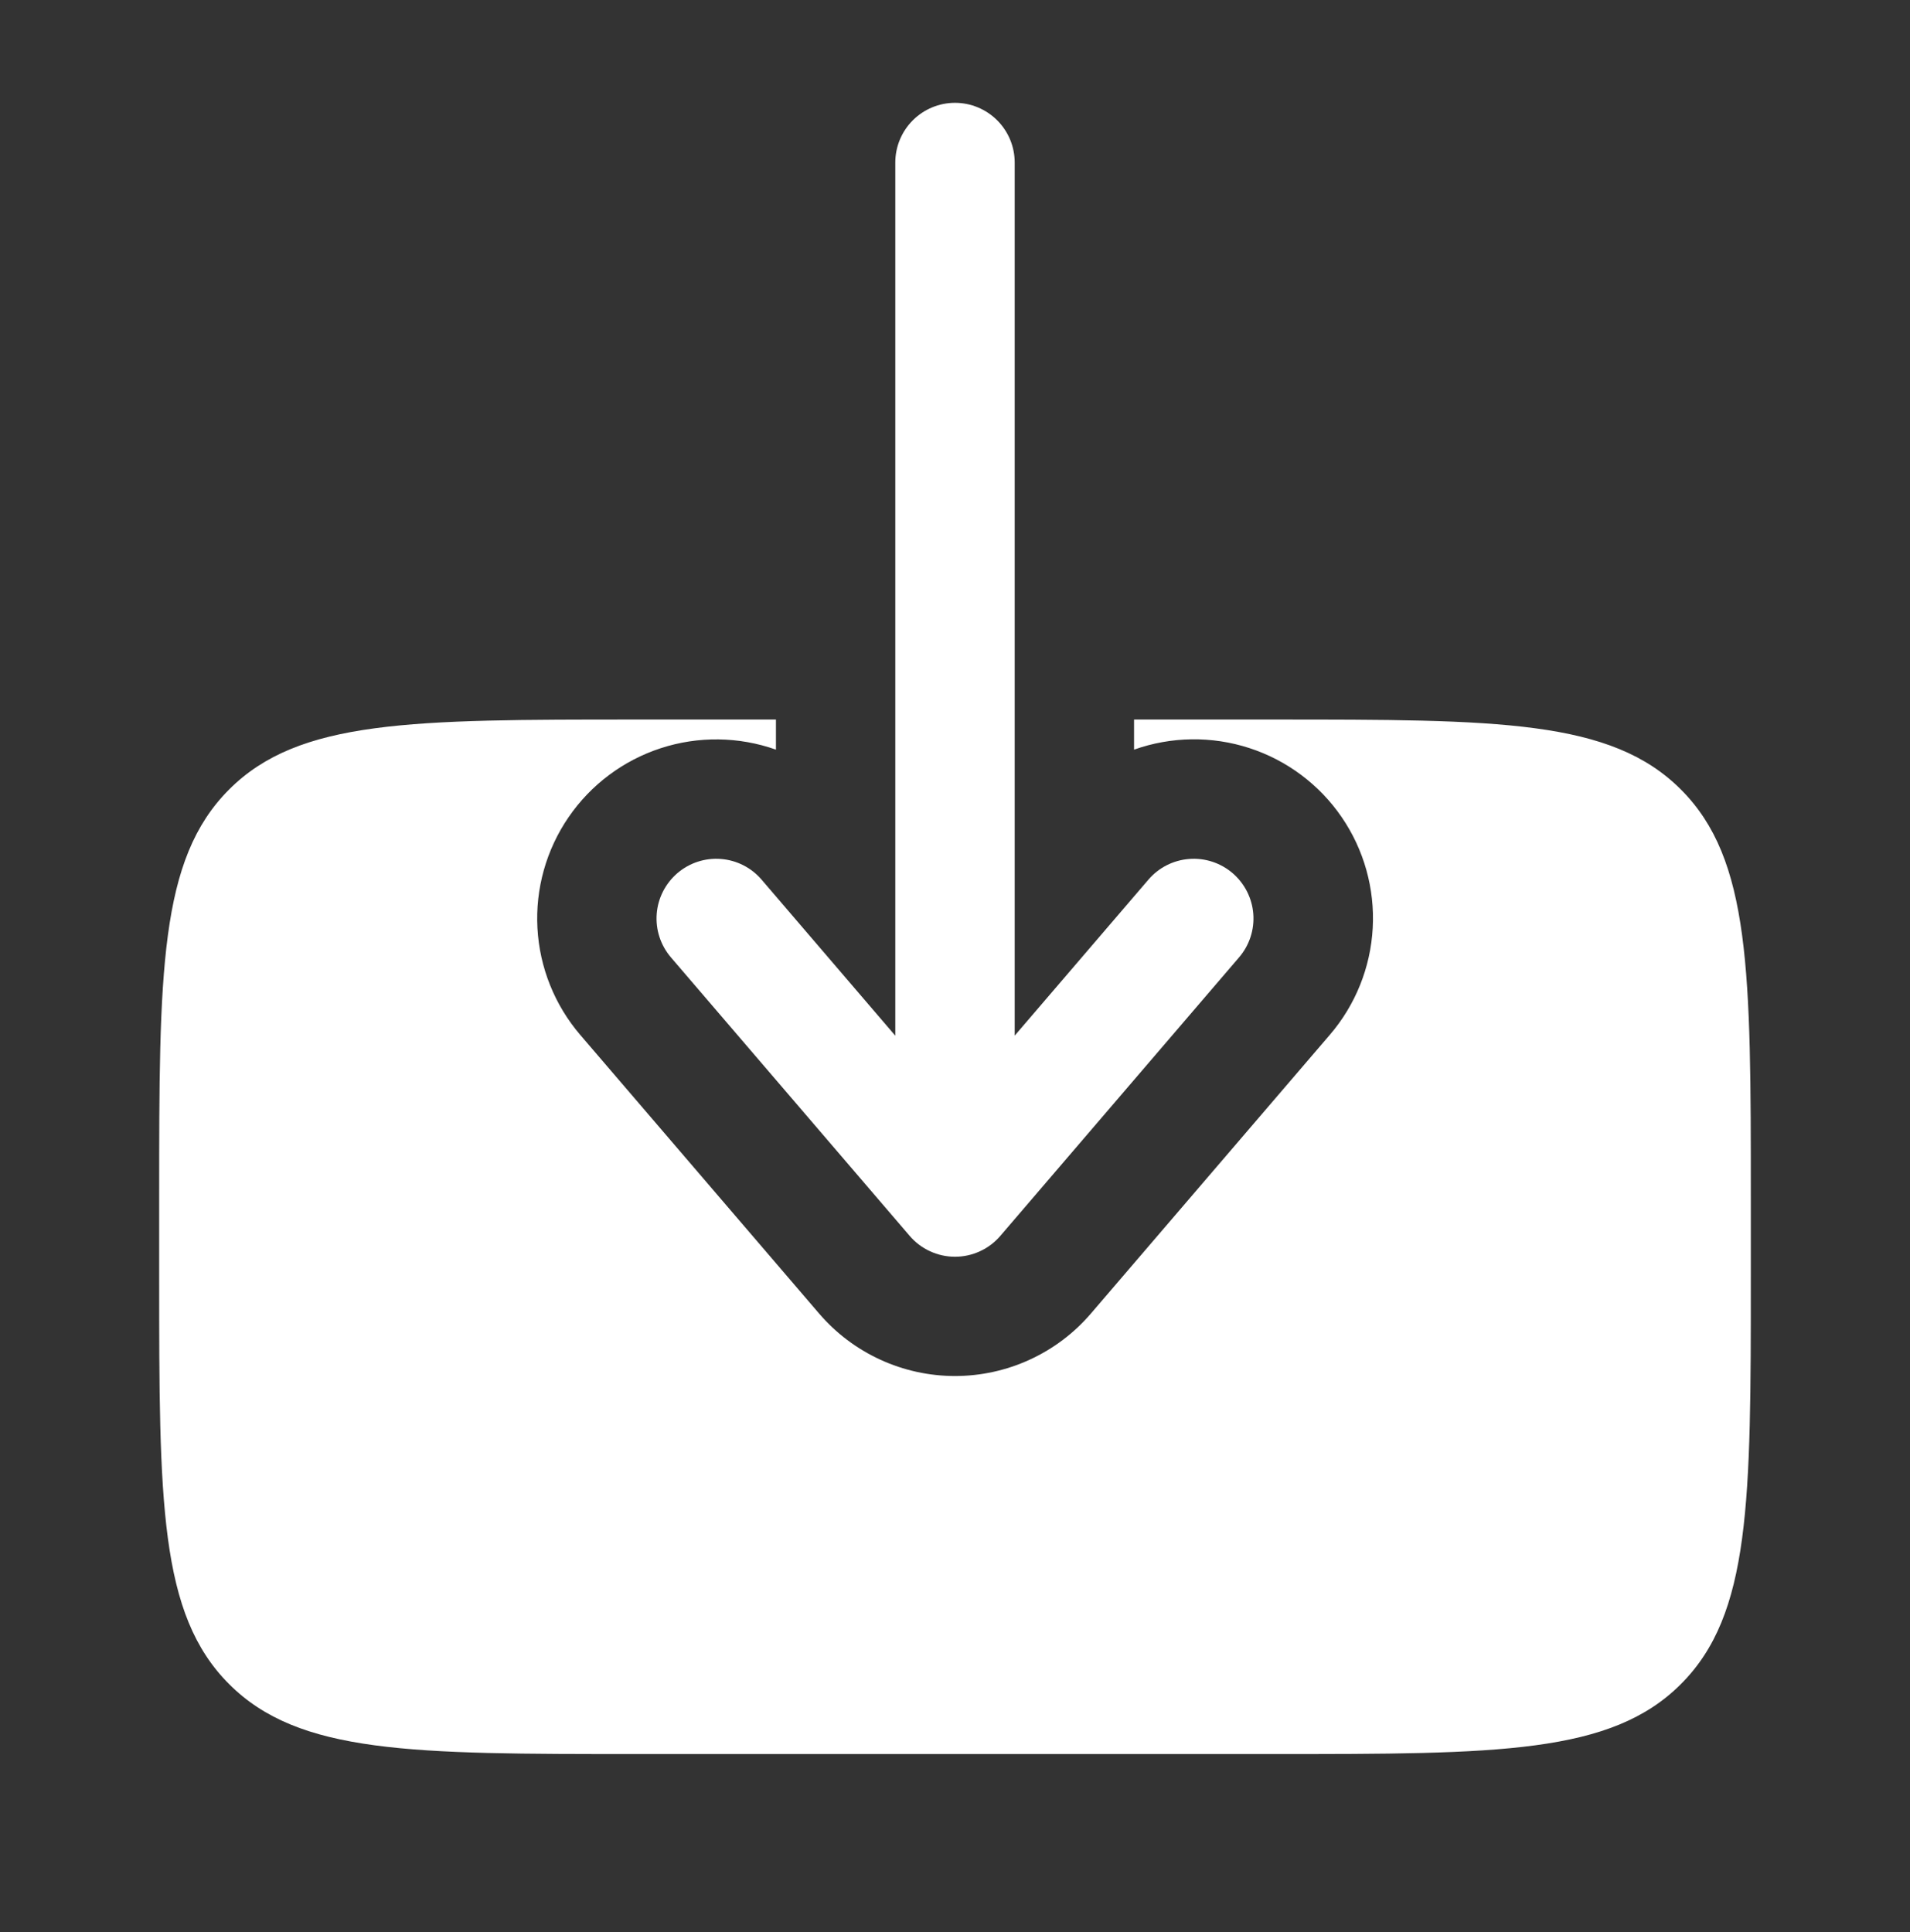
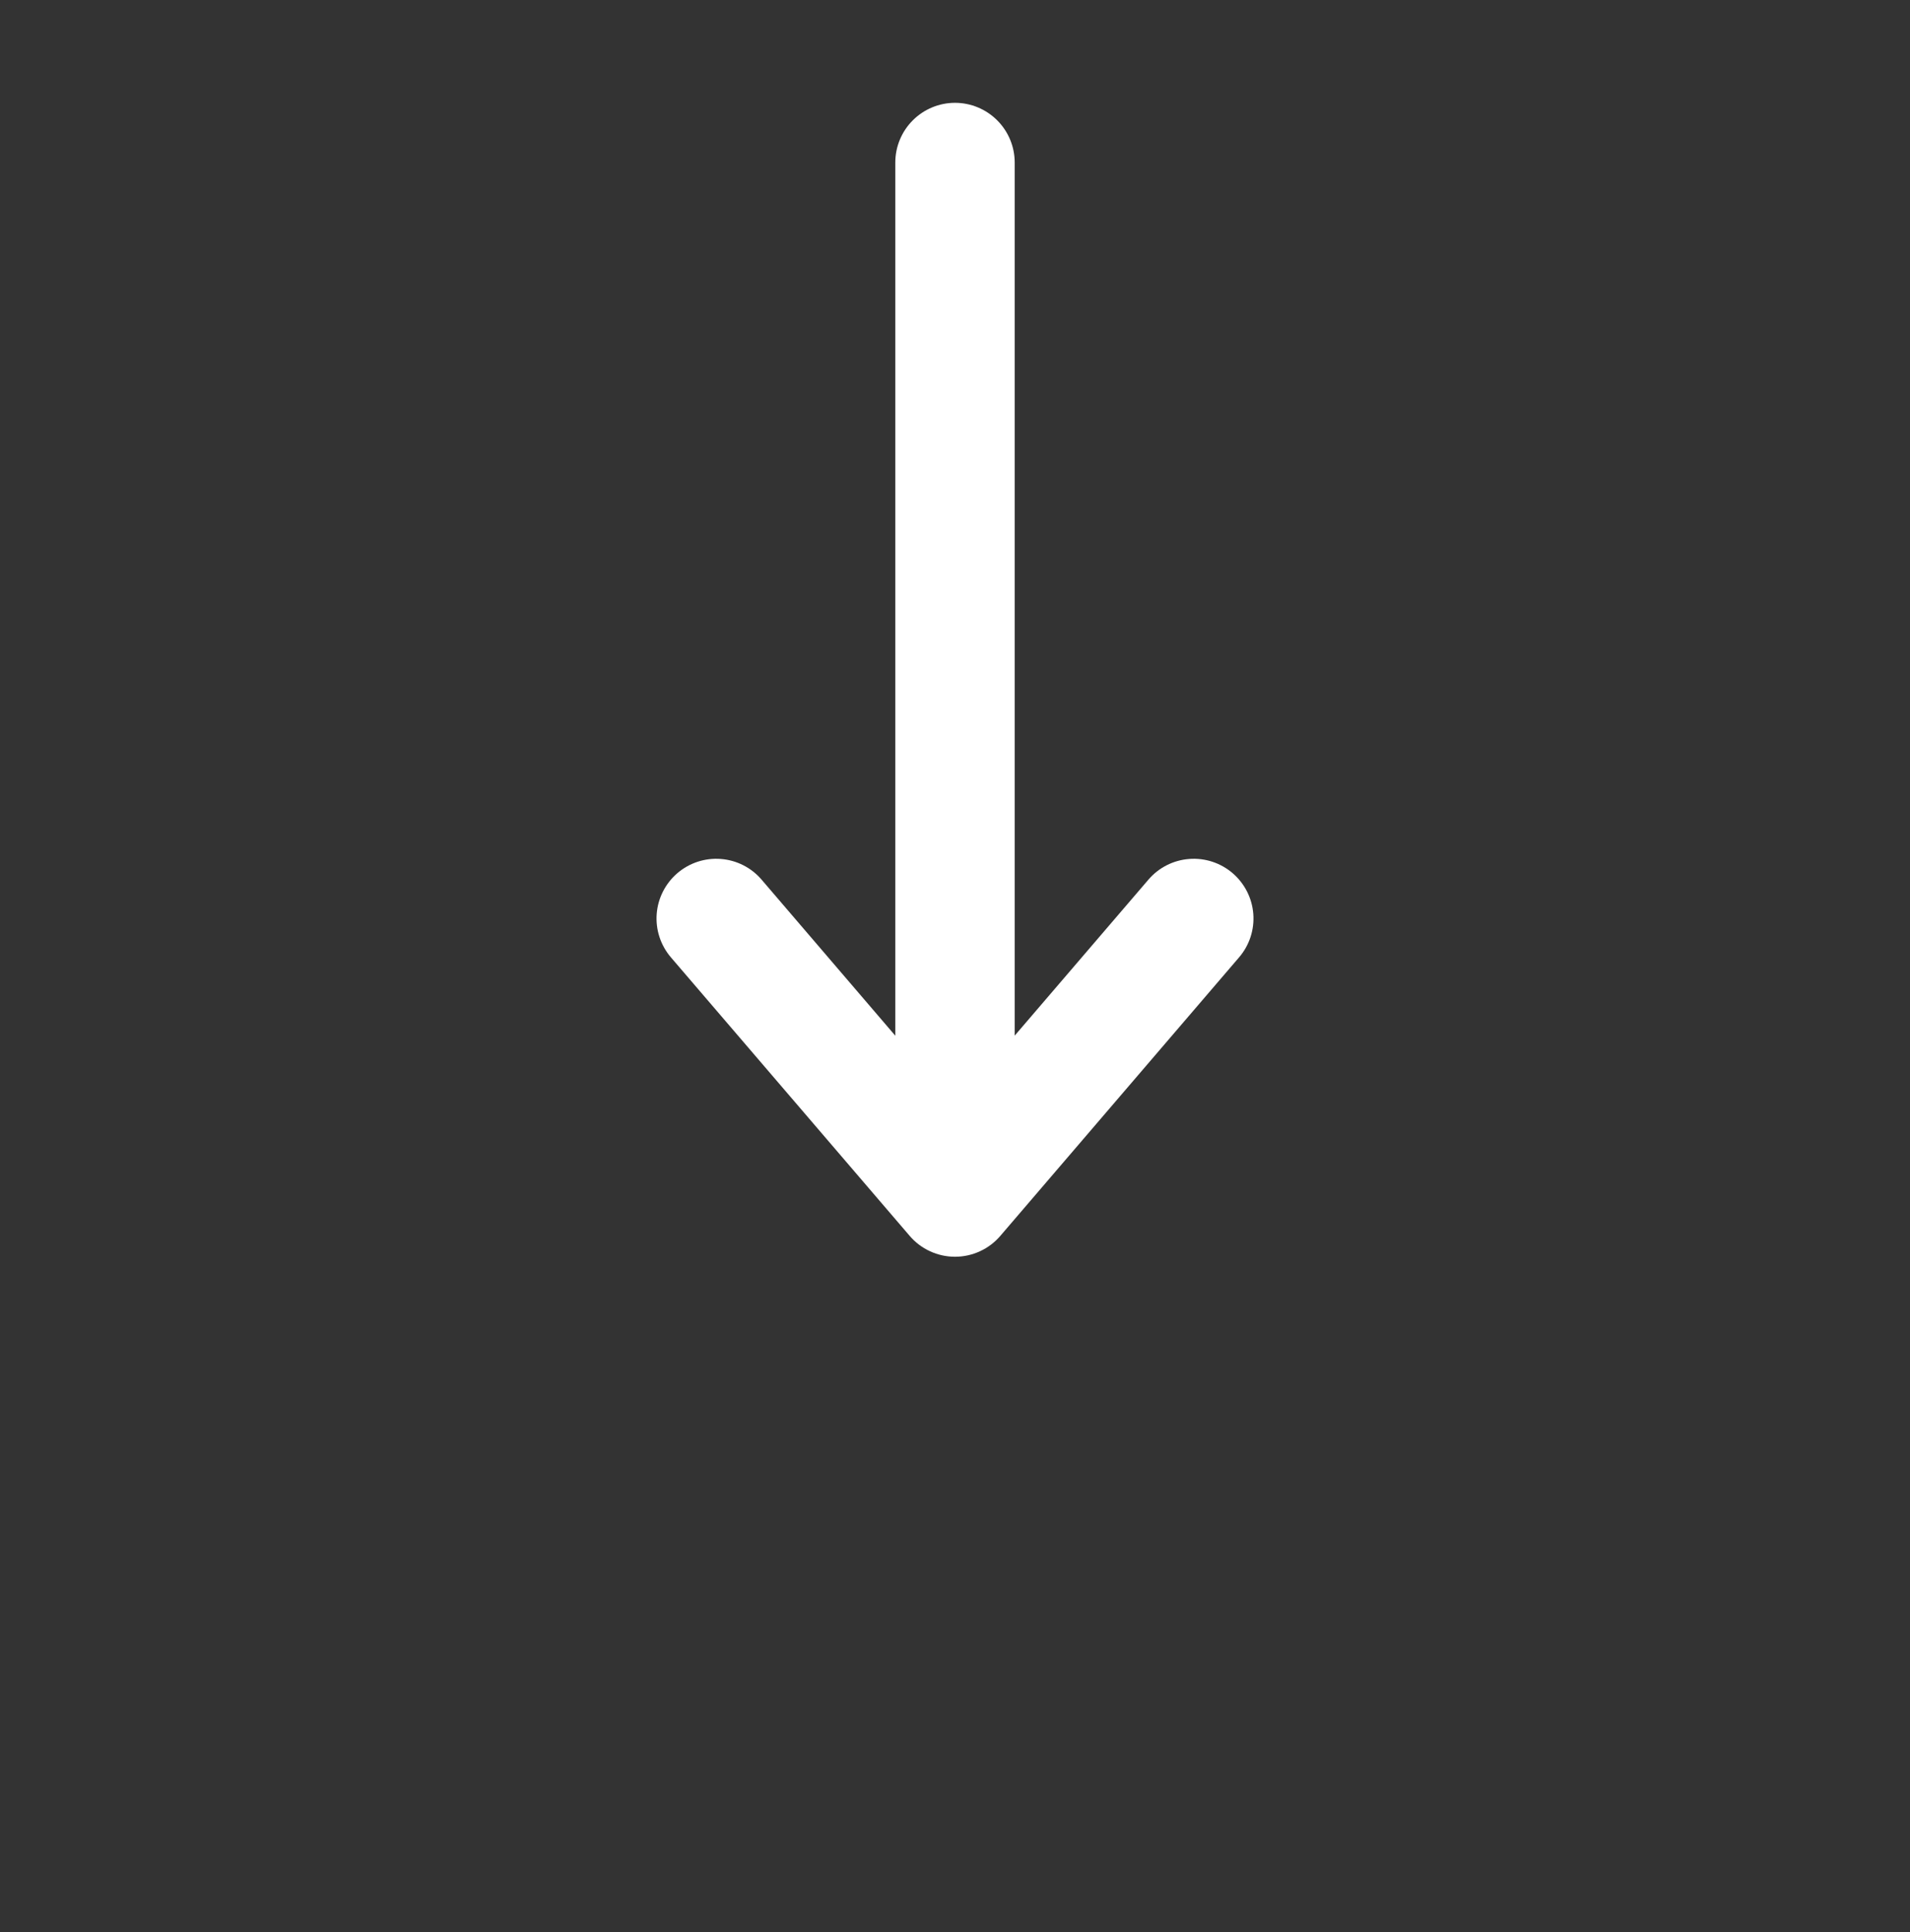
<svg xmlns="http://www.w3.org/2000/svg" width="86" height="87" viewBox="0 0 86 87" fill="none">
  <rect x="0" y="0" width="86" height="87" fill="#333333" stroke="none" />
  <path fill-rule="evenodd" clip-rule="evenodd" d="M43 4.63C42.287 4.63 41.604 4.914 41.1 5.418C40.596 5.922 40.312 6.605 40.312 7.318V46.638L34.292 39.611C34.063 39.343 33.783 39.122 33.468 38.962C33.153 38.802 32.81 38.706 32.458 38.679C32.106 38.651 31.752 38.694 31.416 38.803C31.08 38.913 30.77 39.087 30.501 39.317C30.233 39.547 30.013 39.827 29.853 40.142C29.693 40.456 29.596 40.8 29.569 41.152C29.542 41.504 29.584 41.858 29.694 42.194C29.803 42.529 29.978 42.84 30.207 43.108L40.958 55.65C41.21 55.945 41.523 56.182 41.876 56.344C42.228 56.507 42.612 56.591 43 56.591C43.388 56.591 43.772 56.507 44.124 56.344C44.477 56.182 44.79 55.945 45.042 55.65L55.792 43.108C56.022 42.84 56.197 42.529 56.306 42.194C56.416 41.858 56.458 41.504 56.431 41.152C56.404 40.8 56.307 40.456 56.147 40.142C55.987 39.827 55.767 39.547 55.499 39.317C55.23 39.087 54.92 38.913 54.584 38.803C54.248 38.694 53.894 38.651 53.542 38.679C53.19 38.706 52.847 38.802 52.532 38.962C52.217 39.122 51.937 39.343 51.708 39.611L45.688 46.634V7.318C45.688 6.605 45.404 5.922 44.9 5.418C44.396 4.914 43.713 4.63 43 4.63Z" fill="white" />
-   <path d="M51.062 32.401V33.756C52.737 33.161 54.562 33.136 56.252 33.685C57.943 34.234 59.404 35.327 60.409 36.793C61.414 38.259 61.906 40.016 61.808 41.791C61.711 43.566 61.03 45.258 59.87 46.606L49.12 59.147C48.364 60.03 47.425 60.739 46.368 61.224C45.312 61.71 44.163 61.962 43 61.962C41.837 61.962 40.688 61.71 39.632 61.224C38.575 60.739 37.637 60.03 36.88 59.147L26.13 46.606C24.974 45.258 24.295 43.566 24.199 41.792C24.103 40.019 24.596 38.264 25.6 36.799C26.604 35.334 28.063 34.242 29.752 33.691C31.44 33.141 33.263 33.164 34.938 33.756V32.401H28.667C18.533 32.401 13.463 32.401 10.316 35.551C7.167 38.697 7.167 43.768 7.167 53.901V57.485C7.167 67.618 7.167 72.689 10.316 75.835C13.463 78.985 18.533 78.985 28.667 78.985H57.333C67.467 78.985 72.537 78.985 75.684 75.835C78.833 72.689 78.833 67.618 78.833 57.485V53.901C78.833 43.768 78.833 38.697 75.684 35.551C72.537 32.401 67.467 32.401 57.333 32.401H51.062Z" fill="white" />
</svg>